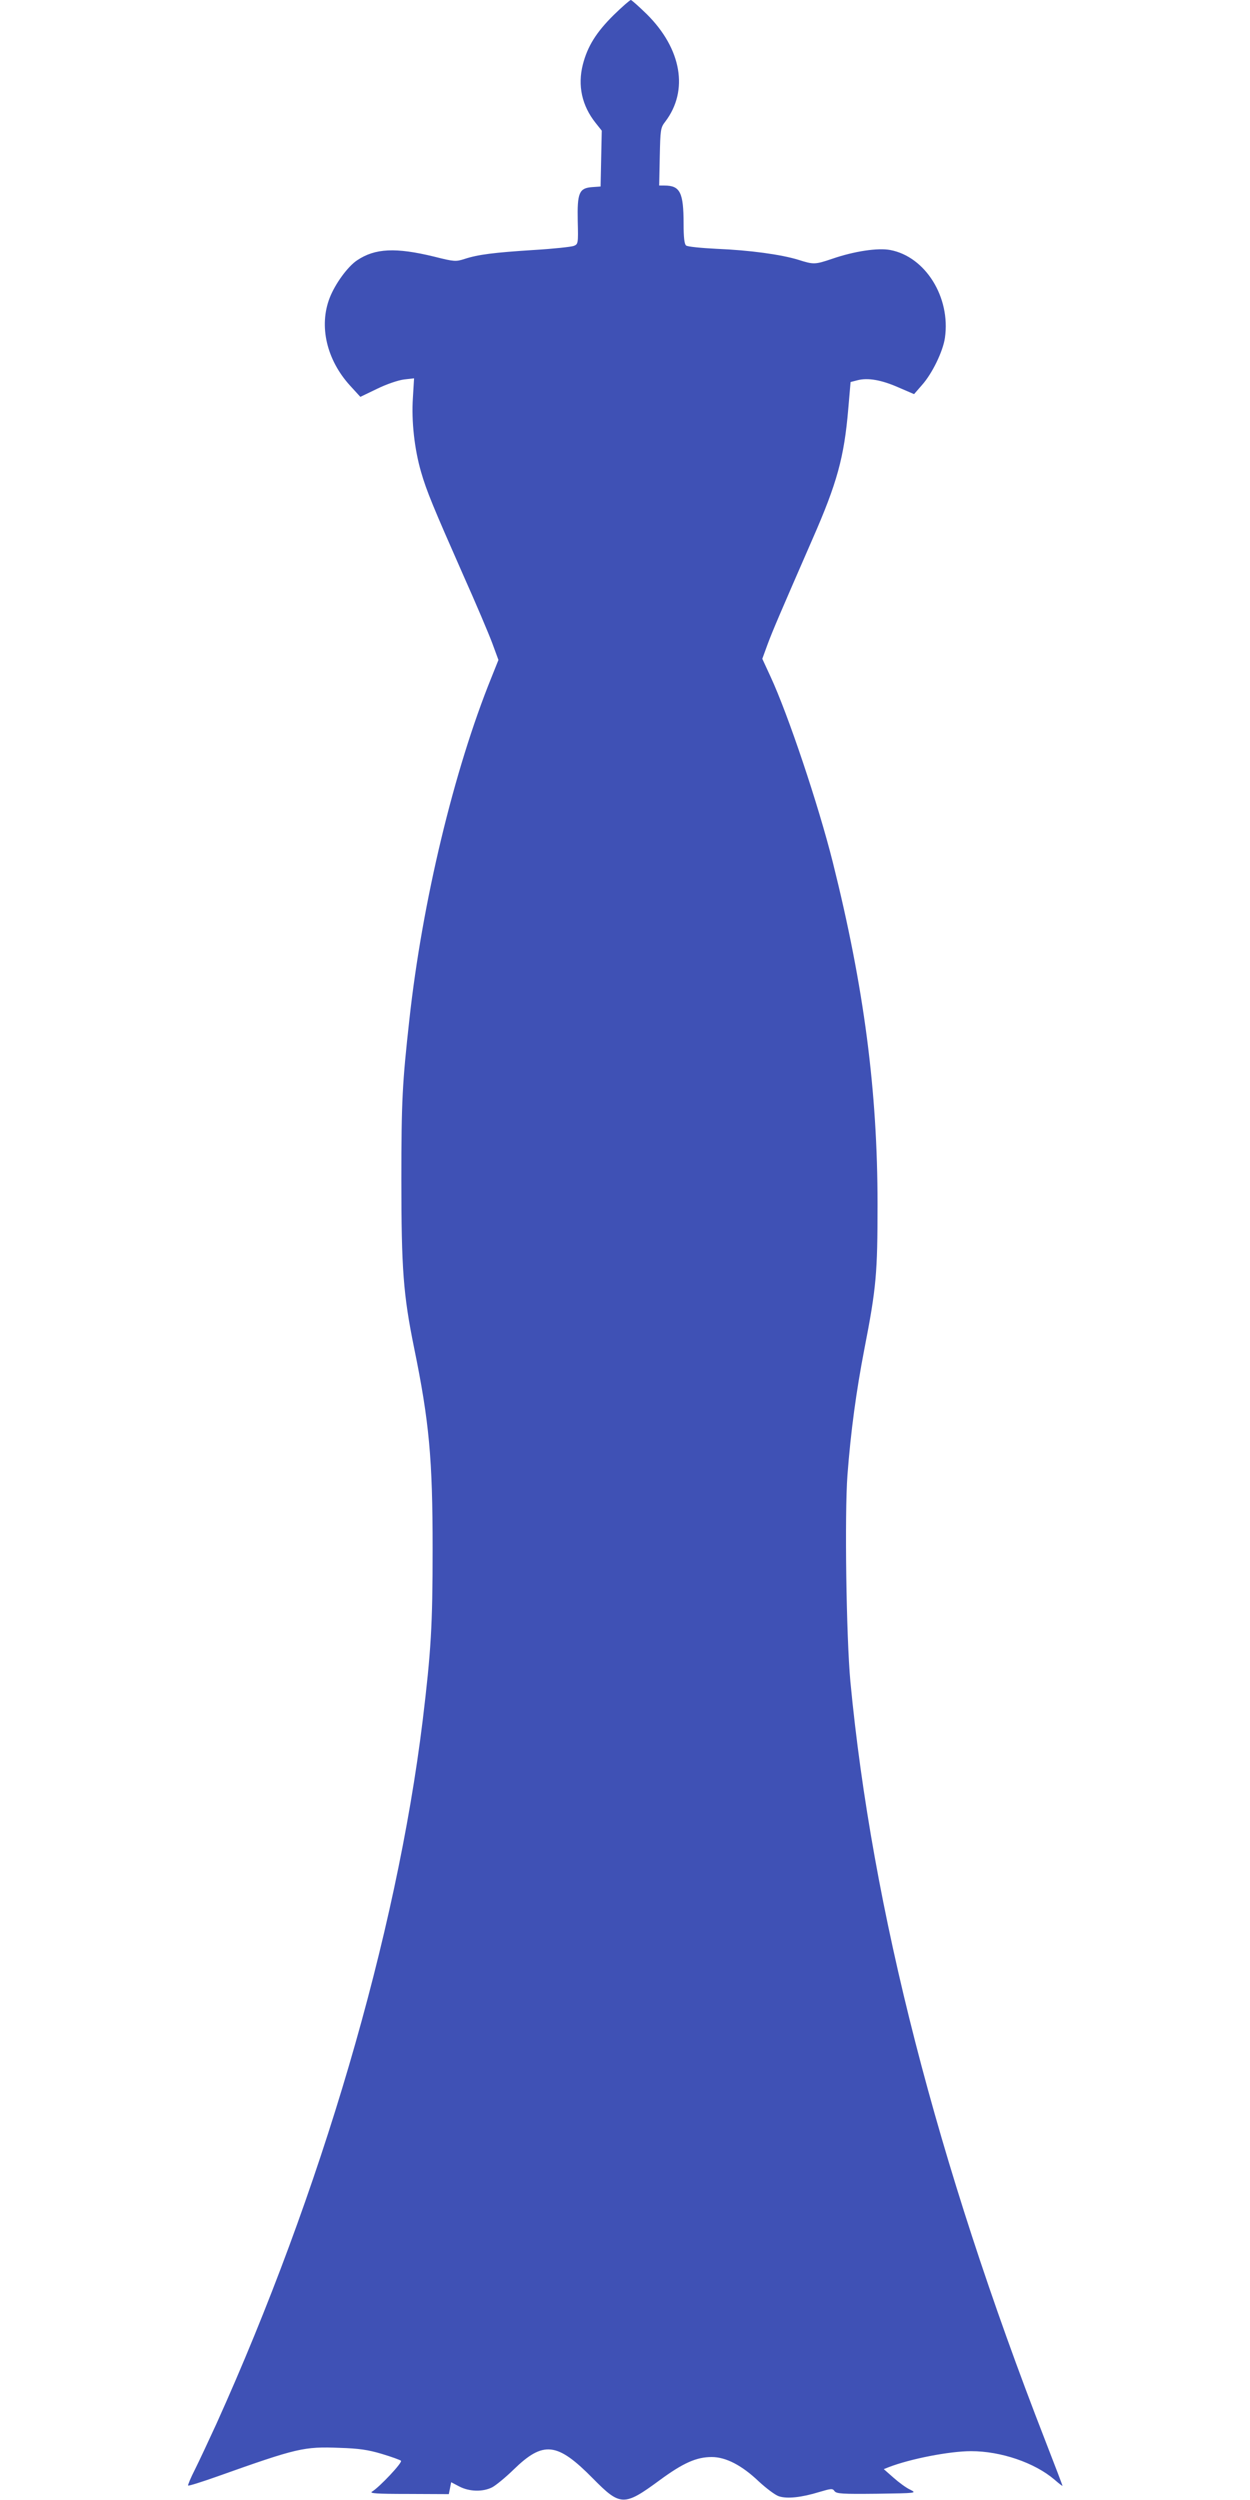
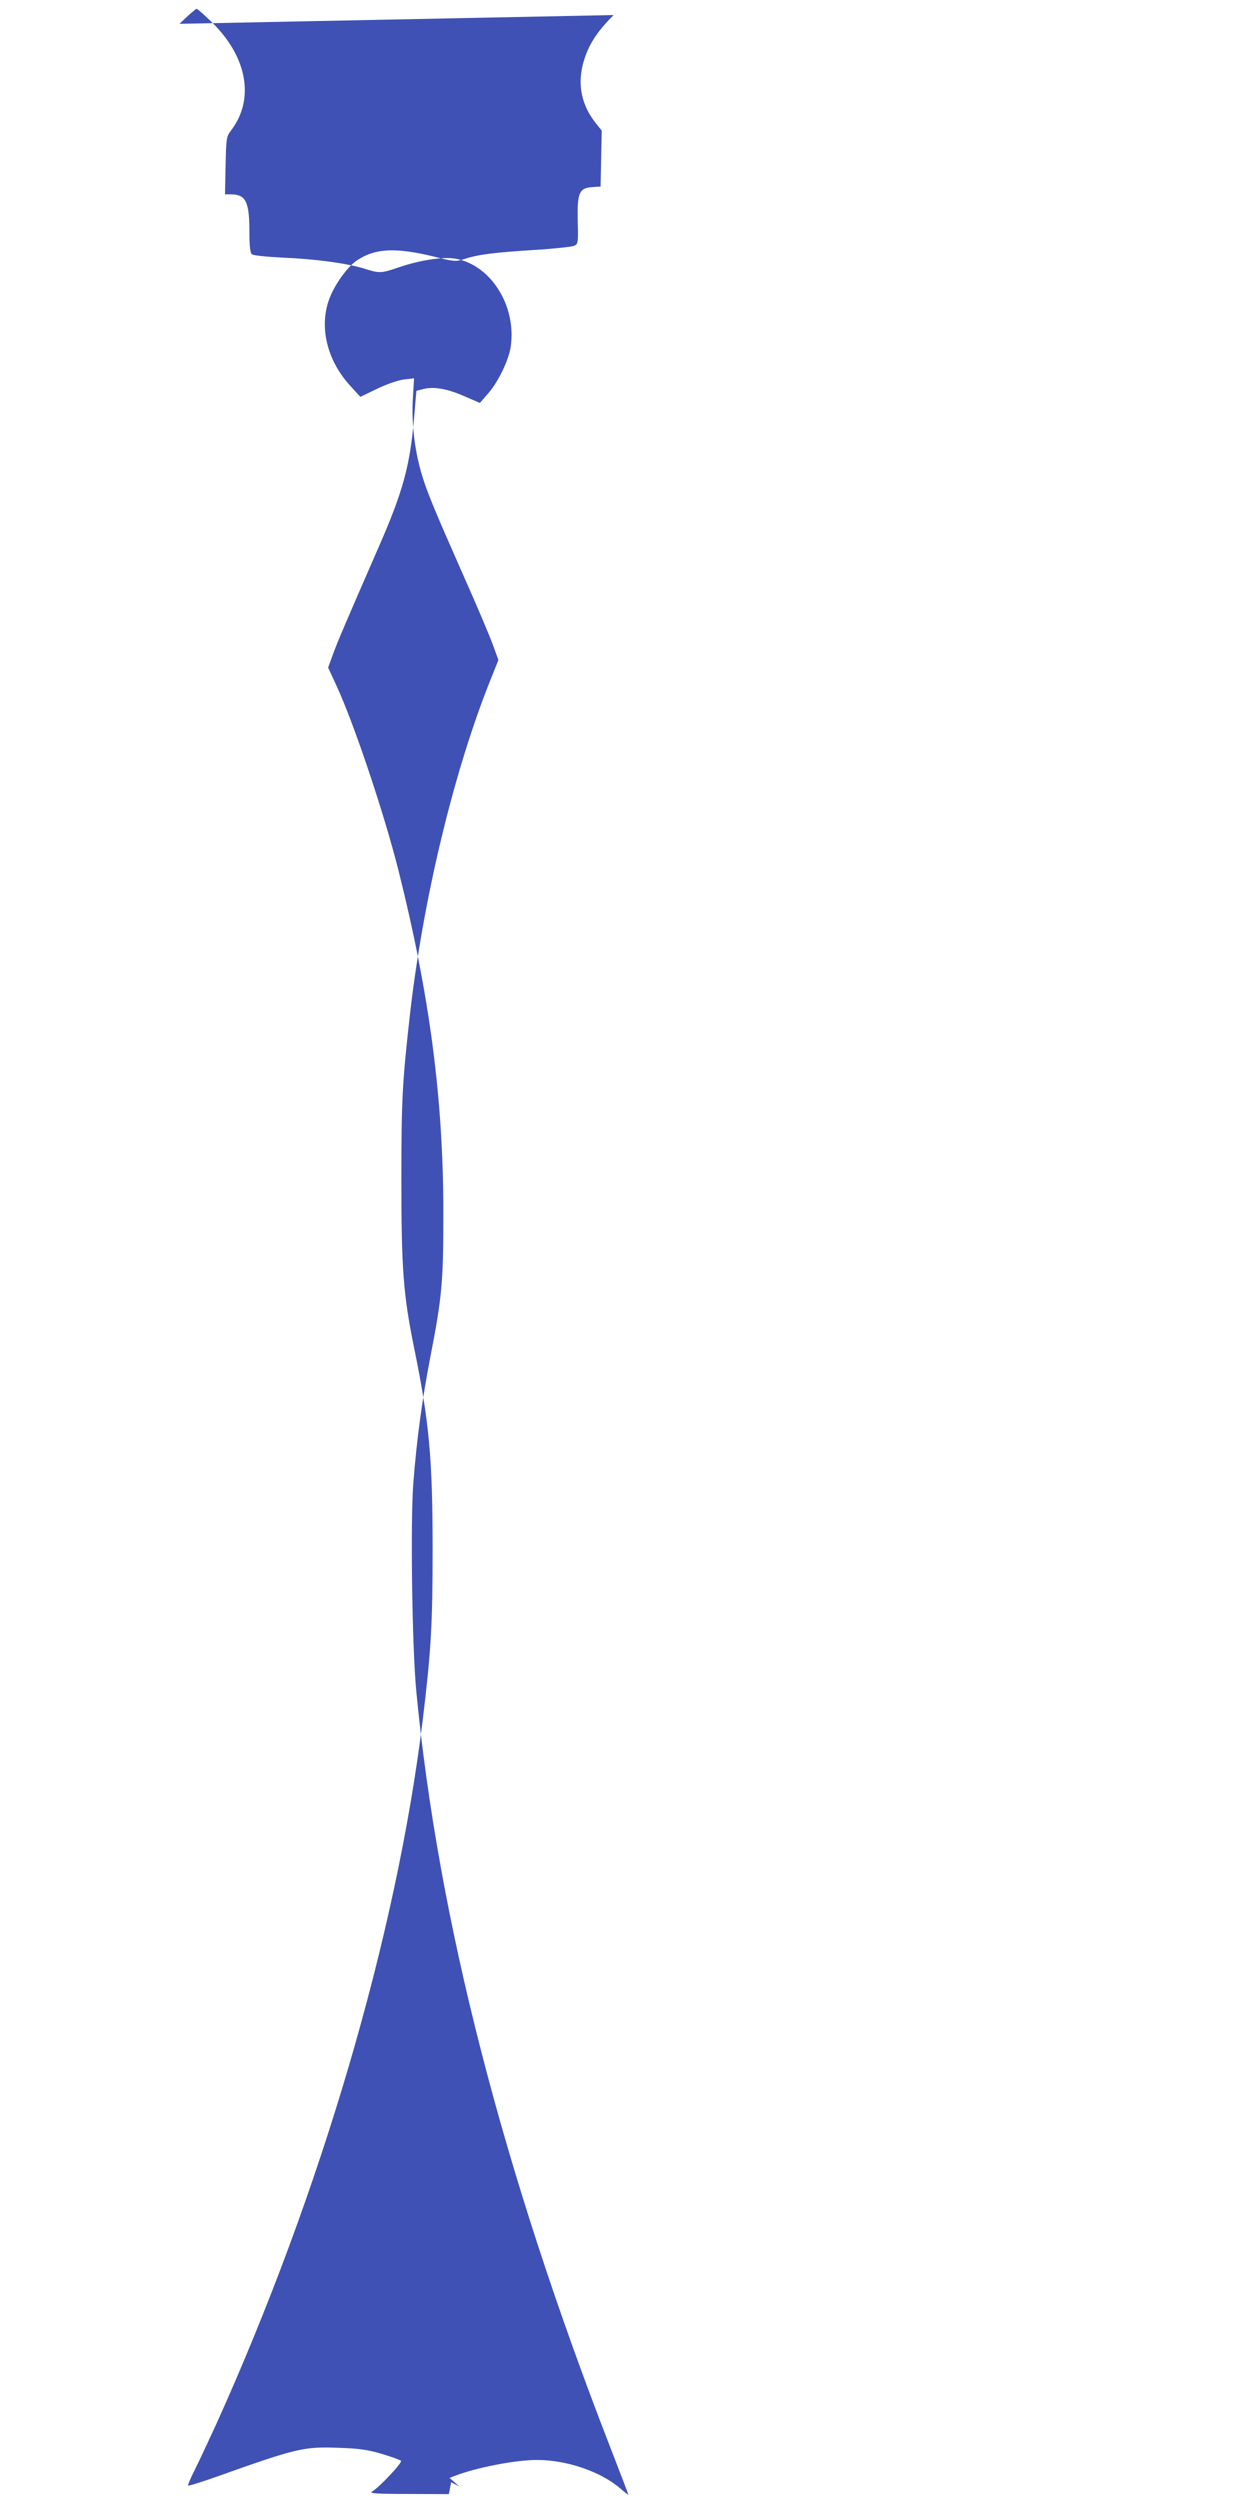
<svg xmlns="http://www.w3.org/2000/svg" version="1.0" width="640pt" height="1280pt" viewBox="0 0 640 1280" preserveAspectRatio="xMidYMid meet">
  <g transform="translate(0,1280) scale(0.1,-0.1)" fill="#3f51b5" stroke="none">
-     <path d="M3142 12723 c-89 -88 -134 -160 -158 -254 -27 -107 -5 -210 66 -299 l31 -39 -3 -143 -3 -143 -43 -3 c-67 -5 -77 -29 -74 -174 3 -115 2 -118 -20 -127 -13 -5 -105 -15 -206 -21 -203 -13 -284 -23 -354 -46 -44 -14 -52 -14 -155 12 -197 48 -303 43 -395 -19 -48 -32 -112 -120 -140 -192 -56 -144 -16 -317 104 -449 l53 -58 85 41 c49 24 108 44 138 48 l52 6 -6 -100 c-8 -119 8 -263 42 -380 28 -97 62 -179 216 -528 64 -143 130 -299 148 -347 l32 -87 -36 -90 c-192 -474 -354 -1149 -420 -1751 -36 -325 -41 -414 -41 -820 0 -459 10 -589 65 -860 78 -381 95 -570 95 -1030 0 -393 -8 -523 -51 -880 -135 -1100 -520 -2412 -1056 -3600 -39 -85 -88 -190 -110 -234 -22 -43 -37 -80 -35 -82 2 -3 69 18 148 46 413 147 445 154 628 147 98 -3 146 -10 216 -31 50 -15 94 -31 98 -35 9 -9 -111 -136 -148 -158 -16 -9 22 -12 186 -12 l207 -1 6 30 6 31 42 -22 c52 -27 121 -28 168 -4 19 10 69 51 110 91 152 148 223 140 406 -46 140 -142 159 -143 341 -9 121 89 189 119 267 119 72 0 154 -42 241 -125 38 -35 84 -70 103 -76 42 -14 116 -6 207 22 61 18 68 19 78 4 11 -13 39 -15 217 -13 204 3 205 3 170 21 -20 9 -58 37 -85 61 l-50 44 25 10 c111 43 312 82 422 82 153 0 325 -59 426 -145 23 -20 42 -35 42 -32 0 2 -40 107 -89 233 -555 1426 -886 2718 -997 3884 -21 227 -30 856 -15 1058 17 224 45 429 86 642 62 318 68 391 68 745 0 580 -69 1110 -229 1750 -74 295 -229 757 -319 951 l-42 91 27 74 c26 70 63 156 230 539 126 287 162 419 183 665 l12 139 35 9 c53 14 123 2 211 -37 l79 -34 40 46 c53 59 108 173 118 242 30 208 -100 416 -280 450 -63 12 -184 -6 -297 -45 -89 -30 -95 -30 -174 -5 -88 27 -248 49 -417 56 -80 4 -151 11 -157 17 -9 6 -13 42 -13 111 0 161 -18 196 -98 196 l-27 0 3 147 c3 140 4 149 28 180 121 159 84 373 -94 550 -41 40 -78 73 -82 73 -5 0 -45 -35 -88 -77z" />
+     <path d="M3142 12723 c-89 -88 -134 -160 -158 -254 -27 -107 -5 -210 66 -299 l31 -39 -3 -143 -3 -143 -43 -3 c-67 -5 -77 -29 -74 -174 3 -115 2 -118 -20 -127 -13 -5 -105 -15 -206 -21 -203 -13 -284 -23 -354 -46 -44 -14 -52 -14 -155 12 -197 48 -303 43 -395 -19 -48 -32 -112 -120 -140 -192 -56 -144 -16 -317 104 -449 l53 -58 85 41 c49 24 108 44 138 48 l52 6 -6 -100 c-8 -119 8 -263 42 -380 28 -97 62 -179 216 -528 64 -143 130 -299 148 -347 l32 -87 -36 -90 c-192 -474 -354 -1149 -420 -1751 -36 -325 -41 -414 -41 -820 0 -459 10 -589 65 -860 78 -381 95 -570 95 -1030 0 -393 -8 -523 -51 -880 -135 -1100 -520 -2412 -1056 -3600 -39 -85 -88 -190 -110 -234 -22 -43 -37 -80 -35 -82 2 -3 69 18 148 46 413 147 445 154 628 147 98 -3 146 -10 216 -31 50 -15 94 -31 98 -35 9 -9 -111 -136 -148 -158 -16 -9 22 -12 186 -12 l207 -1 6 30 6 31 42 -22 l-50 44 25 10 c111 43 312 82 422 82 153 0 325 -59 426 -145 23 -20 42 -35 42 -32 0 2 -40 107 -89 233 -555 1426 -886 2718 -997 3884 -21 227 -30 856 -15 1058 17 224 45 429 86 642 62 318 68 391 68 745 0 580 -69 1110 -229 1750 -74 295 -229 757 -319 951 l-42 91 27 74 c26 70 63 156 230 539 126 287 162 419 183 665 l12 139 35 9 c53 14 123 2 211 -37 l79 -34 40 46 c53 59 108 173 118 242 30 208 -100 416 -280 450 -63 12 -184 -6 -297 -45 -89 -30 -95 -30 -174 -5 -88 27 -248 49 -417 56 -80 4 -151 11 -157 17 -9 6 -13 42 -13 111 0 161 -18 196 -98 196 l-27 0 3 147 c3 140 4 149 28 180 121 159 84 373 -94 550 -41 40 -78 73 -82 73 -5 0 -45 -35 -88 -77z" />
  </g>
</svg>